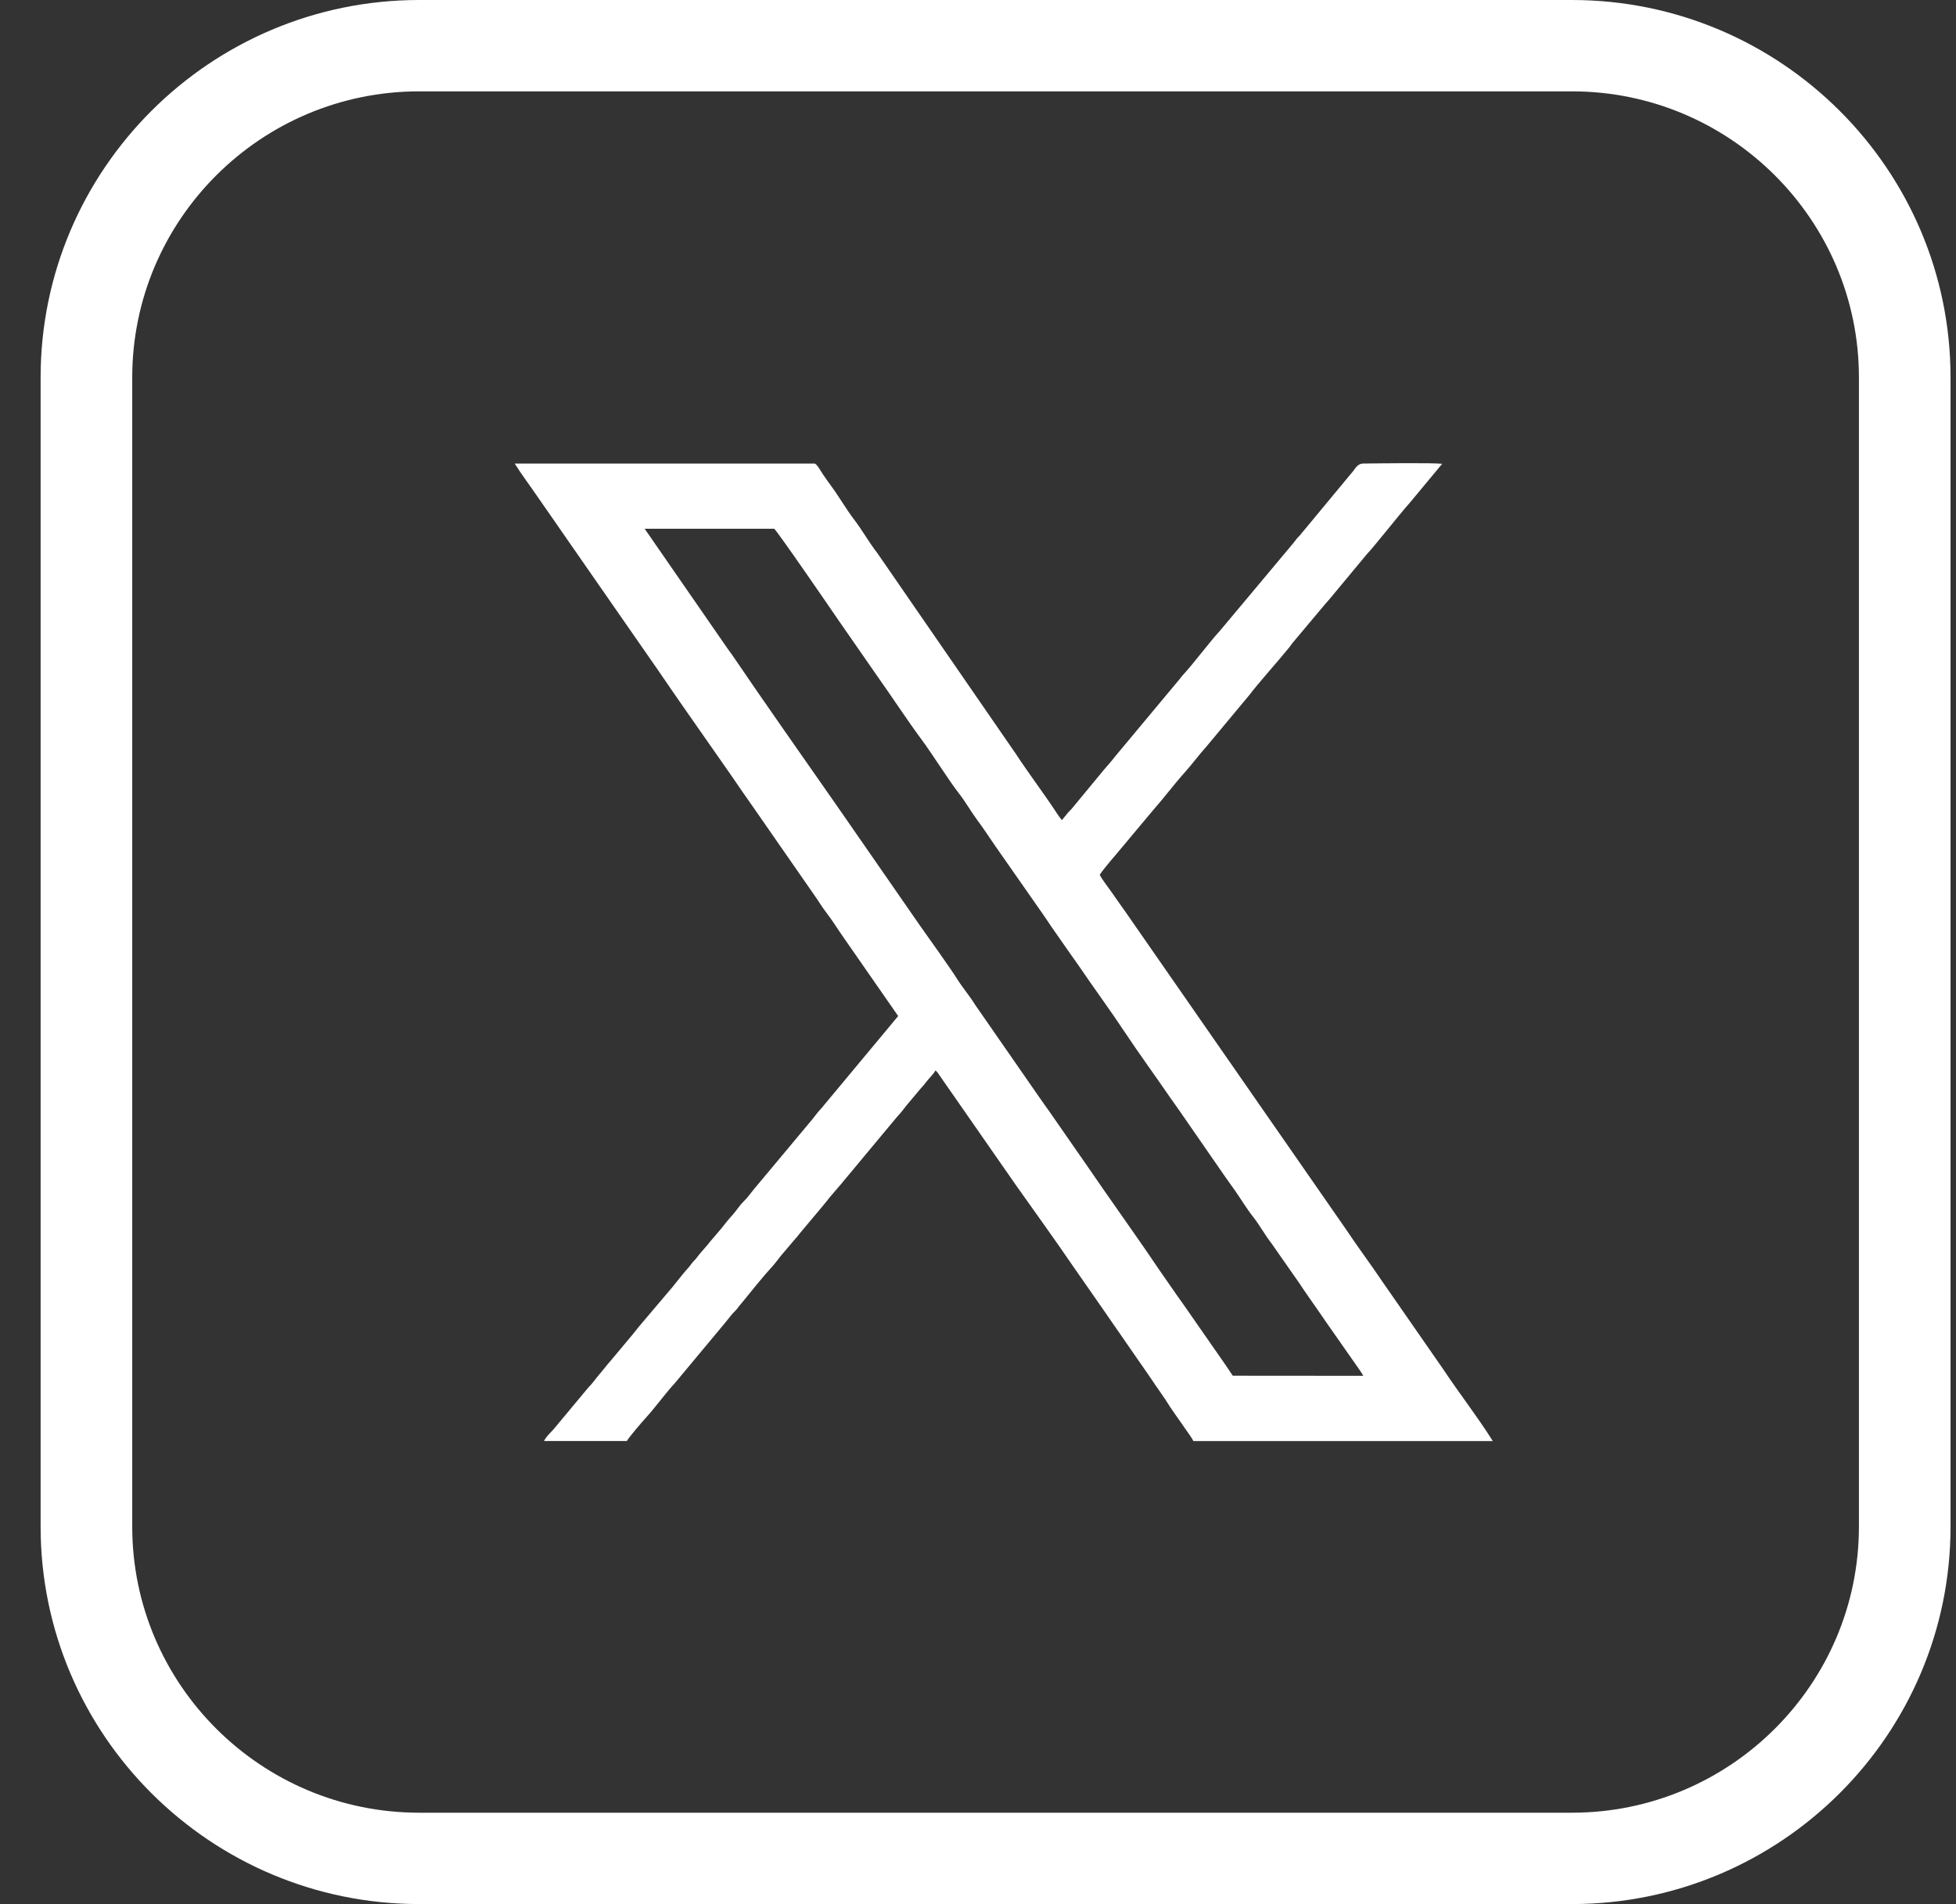
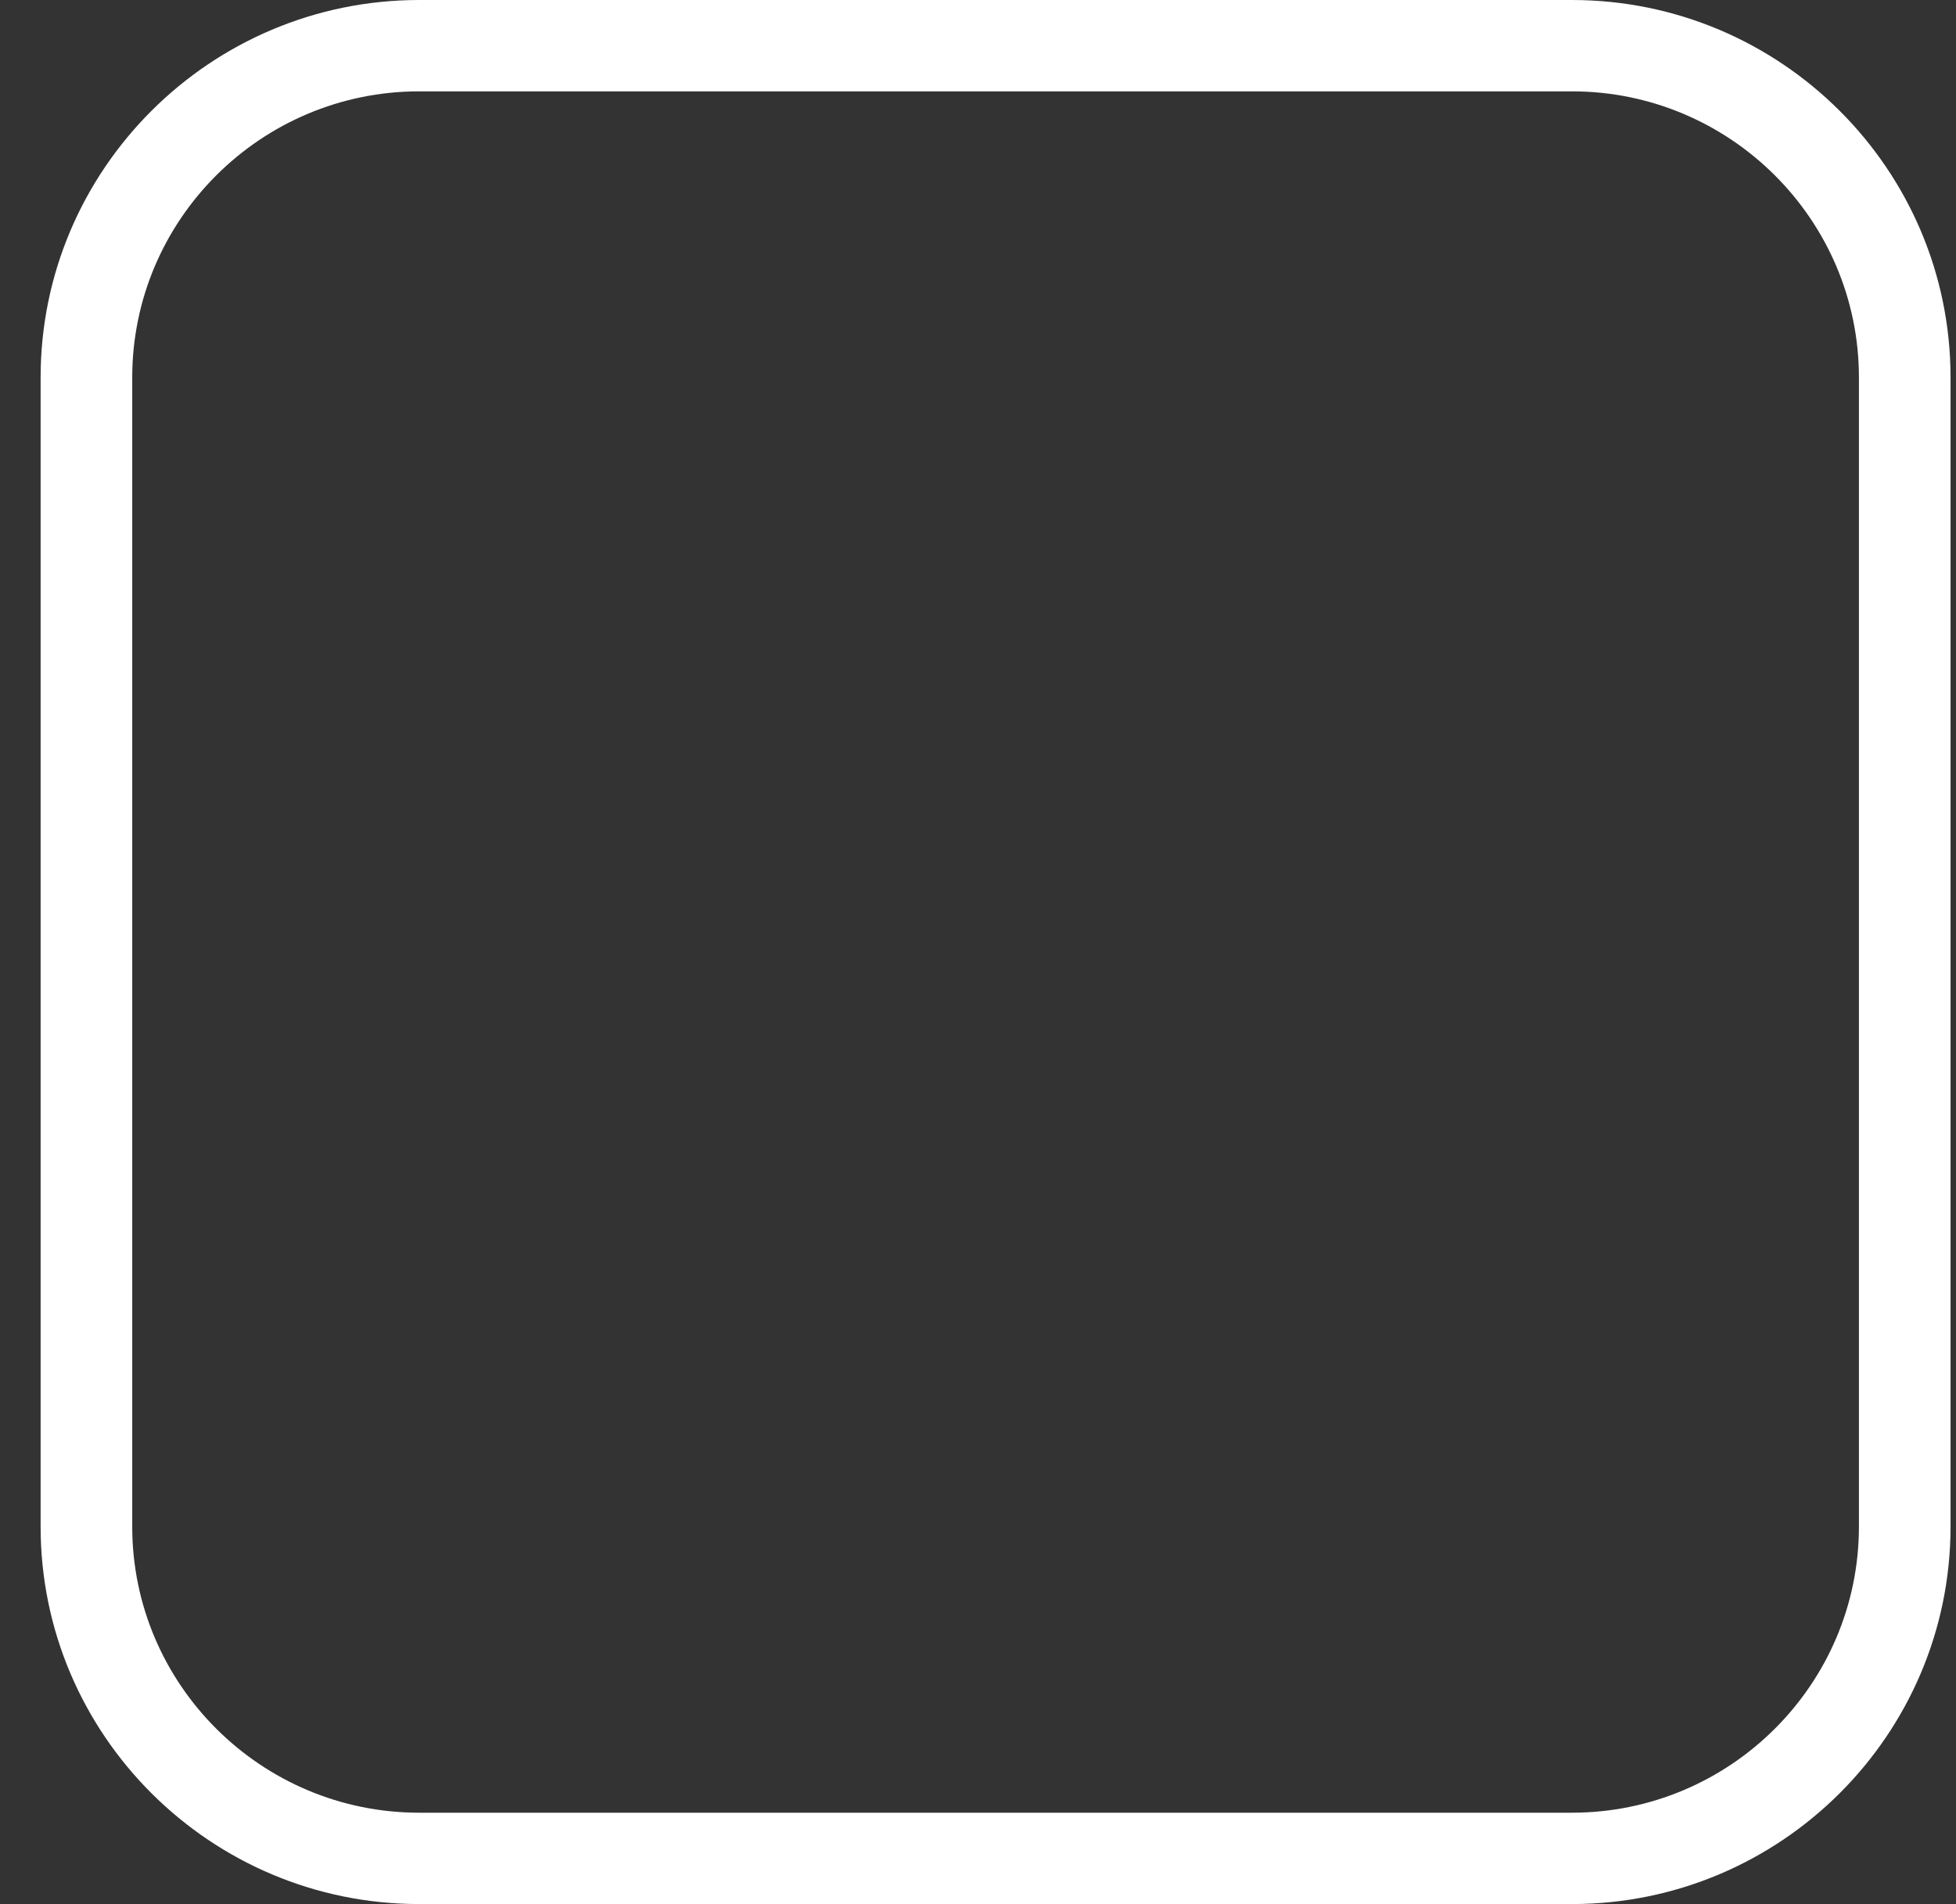
<svg xmlns="http://www.w3.org/2000/svg" width="38" height="37" viewBox="0 0 38 37" fill="none">
  <rect x="0" y="0" width="38" height="37" fill="#333333" stroke="none" />
  <path d="M30.538 0H8.144C4.088 0 0.789 3.29 0.789 7.335V29.664C0.789 33.708 4.088 36.998 8.144 36.998H30.538C34.595 36.998 37.894 33.708 37.894 29.664V7.335C37.894 3.29 34.595 0 30.538 0ZM36.114 29.664C36.114 32.729 33.612 35.223 30.538 35.223H8.144C5.07 35.223 2.569 32.729 2.569 29.664V7.335C2.569 4.269 5.07 1.775 8.144 1.775H30.538C33.612 1.775 36.114 4.269 36.114 7.335V29.664Z" fill="white" />
  <g clip-path="url(#clip0_164_4801)">
-     <path fill-rule="evenodd" clip-rule="evenodd" d="M23.95 26.732C23.917 26.686 23.896 26.651 23.862 26.6C23.834 26.56 23.802 26.513 23.772 26.469L23.055 25.439C22.997 25.352 22.932 25.266 22.873 25.181L22.517 24.669C22.061 23.991 21.559 23.298 21.092 22.613L20.375 21.581C20.312 21.491 20.253 21.413 20.193 21.324L18.947 19.528C18.838 19.351 18.701 19.193 18.591 19.017C18.456 18.802 18.046 18.232 17.874 17.987L16.262 15.662C15.599 14.711 14.869 13.676 14.215 12.713C14.186 12.67 14.152 12.631 14.123 12.586L12.524 10.274H15.039C15.077 10.283 16.171 11.878 16.306 12.076L17.022 13.107C17.305 13.506 17.637 14.011 17.91 14.379C18.102 14.637 18.453 15.193 18.626 15.412C18.756 15.576 18.857 15.761 18.985 15.934C19.116 16.109 19.22 16.273 19.34 16.445L20.24 17.733C20.303 17.822 20.35 17.894 20.413 17.988L20.769 18.499C20.827 18.583 20.891 18.669 20.951 18.756C21.24 19.183 21.572 19.633 21.847 20.049C22.115 20.454 22.457 20.923 22.743 21.341C22.799 21.422 22.863 21.507 22.919 21.59L23.809 22.876C23.87 22.963 23.929 23.044 23.992 23.133C24.109 23.3 24.218 23.484 24.346 23.646C24.477 23.813 24.576 24.001 24.706 24.166L25.244 24.936C25.305 25.027 25.356 25.106 25.422 25.198C25.547 25.374 25.659 25.54 25.777 25.71L26.406 26.609C26.429 26.645 26.465 26.694 26.485 26.734L23.95 26.732ZM17.45 19.742L15.952 21.542C15.87 21.624 15.81 21.722 15.734 21.806L14.664 23.087C14.585 23.181 14.53 23.265 14.445 23.348C14.361 23.431 14.307 23.524 14.234 23.605C14.148 23.699 14.09 23.773 14.016 23.868L13.801 24.12C13.733 24.21 13.659 24.284 13.587 24.373C13.544 24.425 13.535 24.447 13.481 24.501C13.431 24.55 13.417 24.585 13.376 24.63C13.224 24.797 13.096 24.981 12.946 25.148L12.404 25.788C12.367 25.837 12.332 25.877 12.294 25.926L11.862 26.443C11.785 26.528 11.727 26.61 11.65 26.698C11.57 26.79 11.52 26.872 11.431 26.96L10.787 27.733C10.728 27.814 10.614 27.901 10.569 28H12.178C12.236 27.904 12.465 27.641 12.548 27.548C12.746 27.331 12.913 27.09 13.112 26.874L13.955 25.862C13.989 25.821 14.018 25.784 14.049 25.749C14.12 25.668 14.168 25.597 14.235 25.522C14.279 25.473 14.297 25.464 14.332 25.414C14.363 25.37 14.39 25.343 14.425 25.3C14.554 25.14 14.848 24.776 14.988 24.627C15.061 24.549 15.11 24.474 15.173 24.398L15.457 24.064C15.501 24.017 15.514 23.993 15.55 23.951L15.926 23.503C15.991 23.422 16.051 23.356 16.111 23.275L16.301 23.053C16.331 23.02 16.363 22.981 16.395 22.941L17.426 21.703C17.492 21.633 17.558 21.552 17.613 21.477L17.895 21.141C17.933 21.101 17.957 21.074 17.99 21.029C18.047 20.951 18.126 20.885 18.173 20.801C18.208 20.822 18.233 20.867 18.257 20.902L19.742 23.036C20.11 23.558 20.485 24.073 20.845 24.602L21.32 25.284C21.371 25.36 21.423 25.432 21.472 25.503L22.097 26.406C22.149 26.484 22.203 26.554 22.255 26.633C22.307 26.713 22.358 26.778 22.412 26.862C22.439 26.903 22.457 26.934 22.49 26.976L22.641 27.196C22.754 27.383 22.906 27.584 23.032 27.77C23.075 27.835 23.157 27.939 23.183 28.001H29.001C28.705 27.529 28.356 27.084 28.05 26.623L26.86 24.909C26.626 24.56 26.374 24.226 26.143 23.878L21.845 17.69C21.766 17.576 21.684 17.467 21.606 17.351C21.549 17.266 21.399 17.077 21.365 16.997C21.486 16.823 21.639 16.658 21.773 16.494L22.399 15.746C22.618 15.498 22.803 15.247 23.026 14.998C23.177 14.828 23.289 14.672 23.439 14.505L24.27 13.507C24.461 13.256 24.828 12.85 25.047 12.579C25.068 12.553 25.078 12.533 25.099 12.507L25.726 11.76C25.768 11.712 25.789 11.689 25.828 11.643L26.558 10.764C26.677 10.645 27.205 9.972 27.39 9.768L28.018 9.012C27.837 8.991 26.811 9.003 26.486 9.007C26.358 9.008 26.323 9.127 26.239 9.213L25.329 10.311C25.284 10.36 25.278 10.38 25.227 10.43C25.173 10.484 25.164 10.509 25.122 10.558L23.694 12.264C23.512 12.459 23.183 12.899 22.98 13.118C22.939 13.163 22.926 13.189 22.881 13.239L21.656 14.708C21.589 14.796 21.527 14.865 21.449 14.954L20.839 15.693C20.807 15.736 20.767 15.765 20.735 15.807L20.63 15.936C20.606 15.903 20.58 15.875 20.557 15.84C20.293 15.434 20.001 15.054 19.737 14.651L17.041 10.742C16.873 10.527 16.754 10.304 16.59 10.091C16.432 9.884 16.297 9.644 16.143 9.437C16.088 9.363 16.047 9.302 15.989 9.219C15.957 9.174 15.876 9.019 15.827 9.008H10C10.143 9.238 10.309 9.452 10.461 9.678L10.811 10.181C10.849 10.236 10.888 10.294 10.929 10.352L12.791 13.032C12.943 13.258 13.105 13.487 13.257 13.709L14.191 15.046C14.35 15.276 14.492 15.487 14.658 15.72L15.82 17.393C15.896 17.5 15.97 17.625 16.05 17.728C16.179 17.894 16.277 18.06 16.399 18.232L17.45 19.744V19.742Z" fill="white" />
-   </g>
+     </g>
  <defs>
    <clipPath id="clip0_164_4801">
      <rect width="19" height="19" fill="white" transform="translate(10 9)" />
    </clipPath>
  </defs>
</svg>